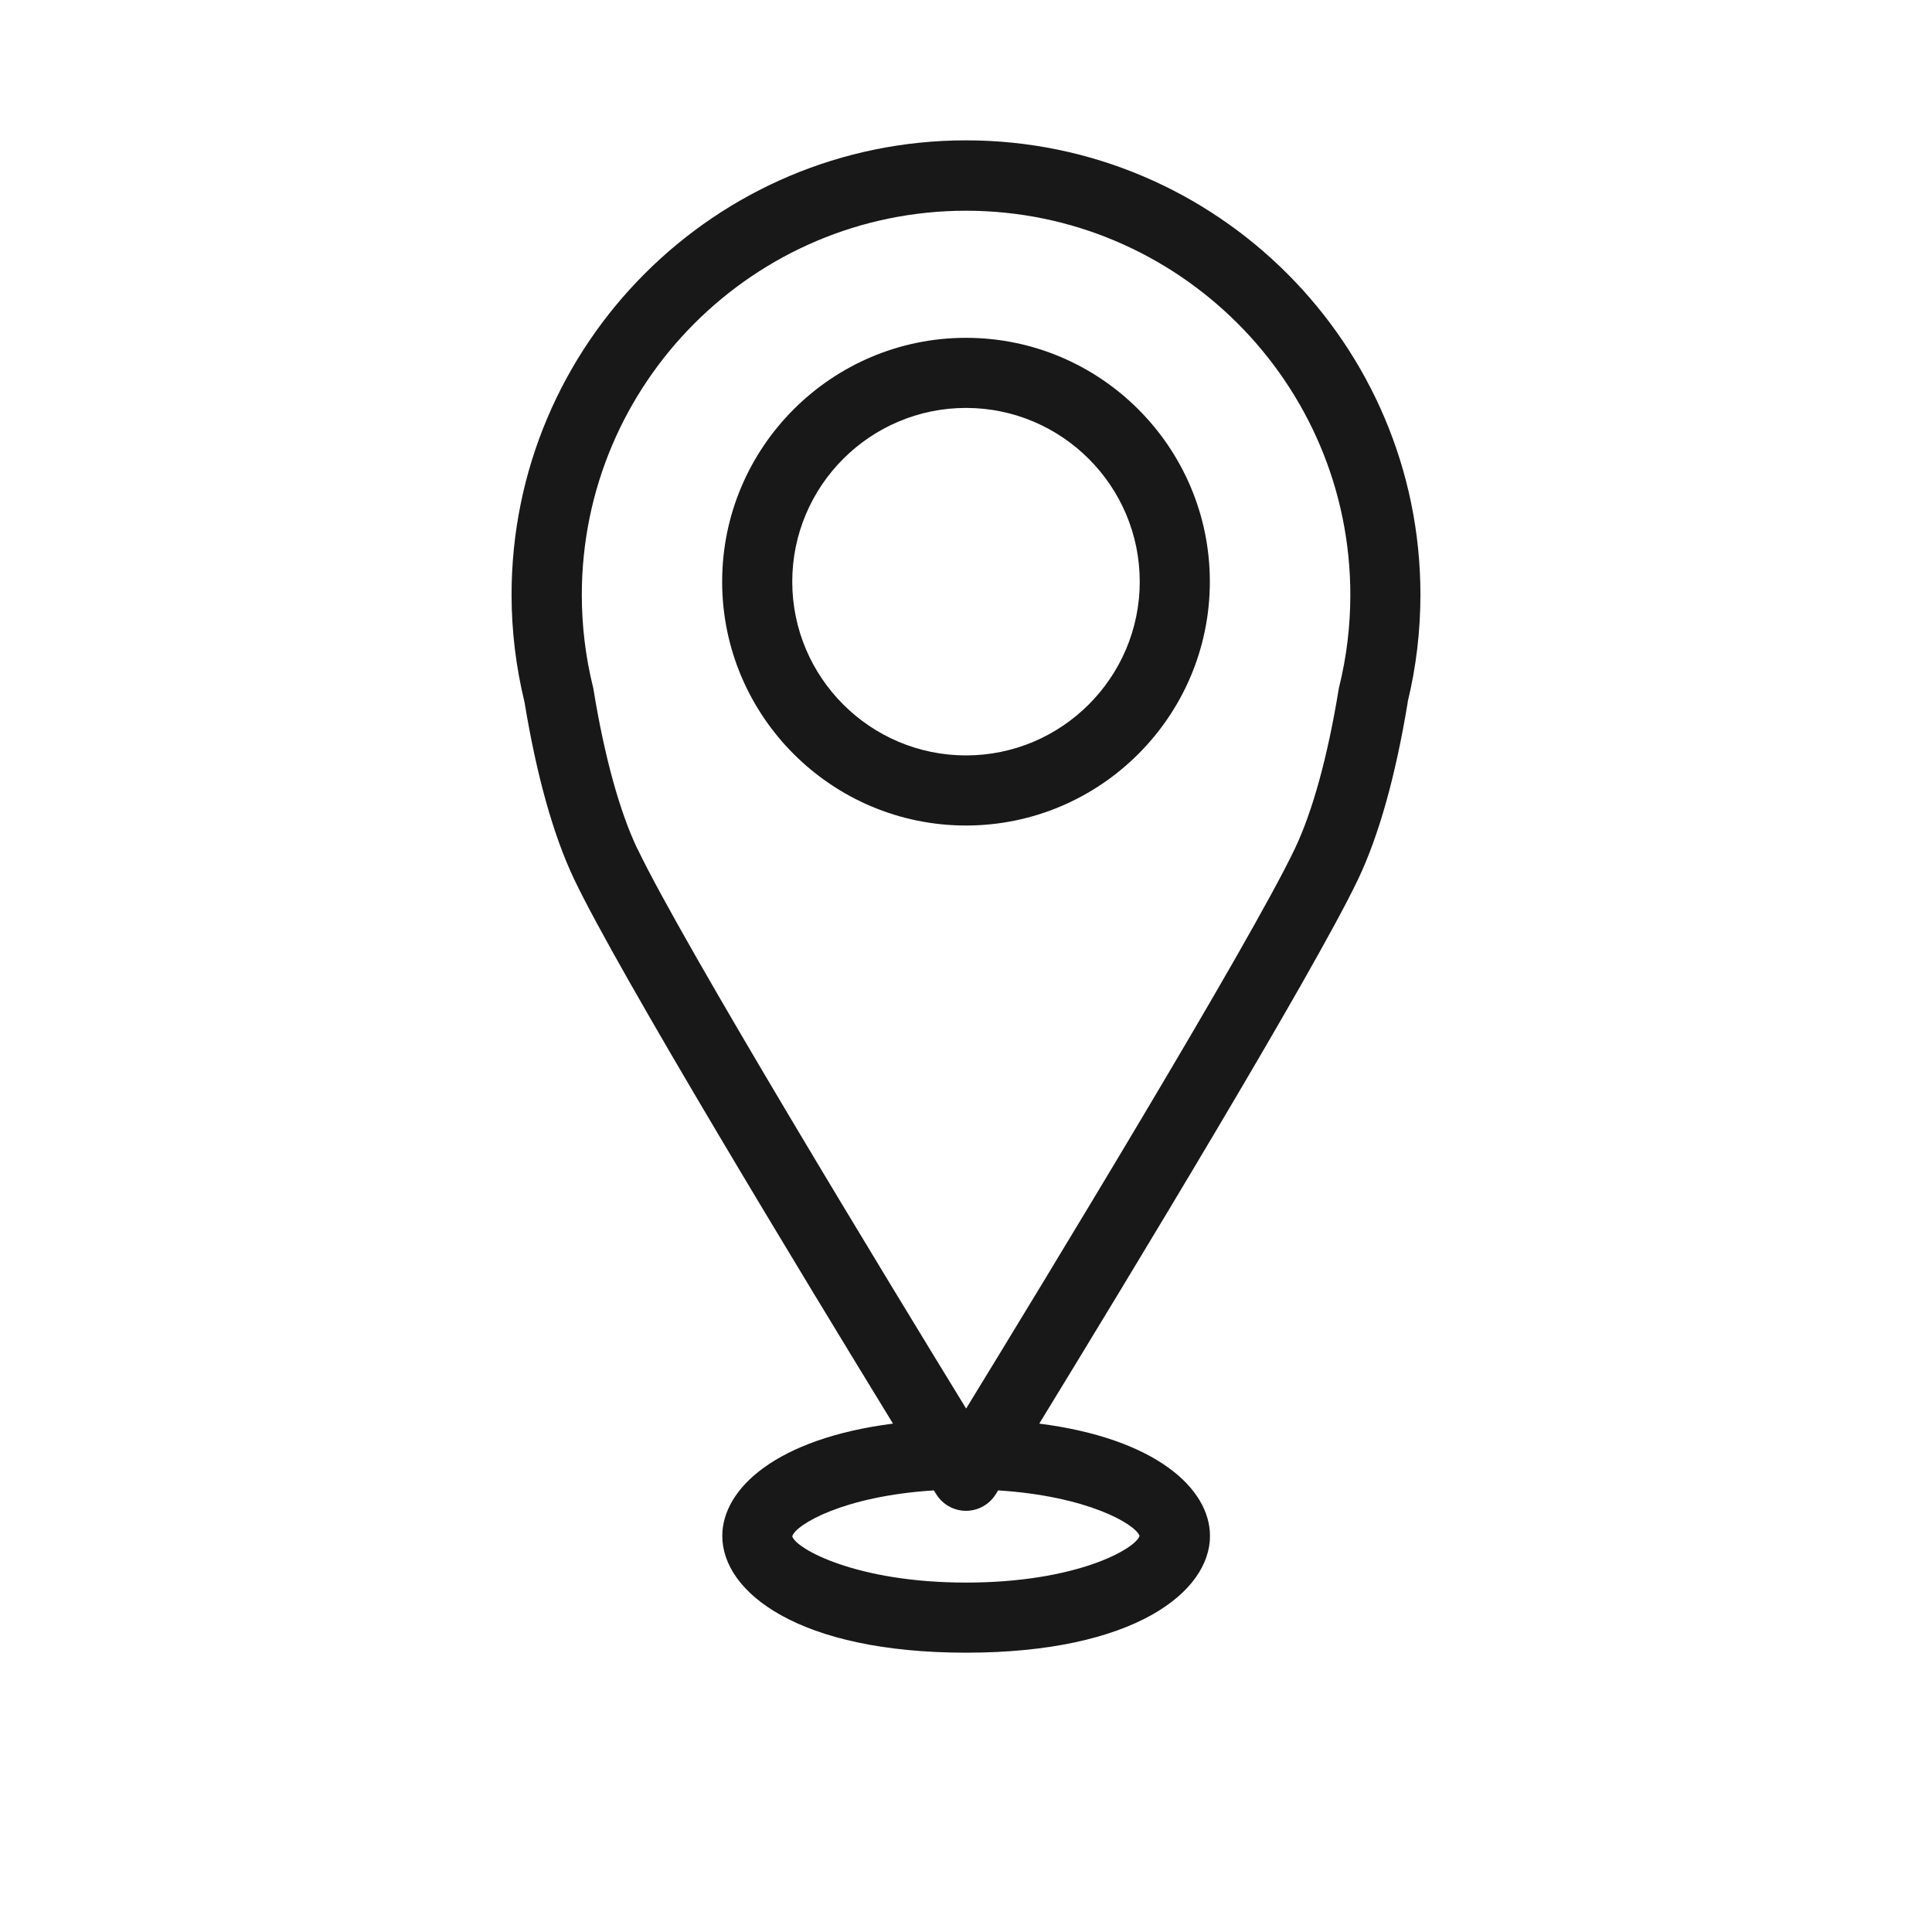
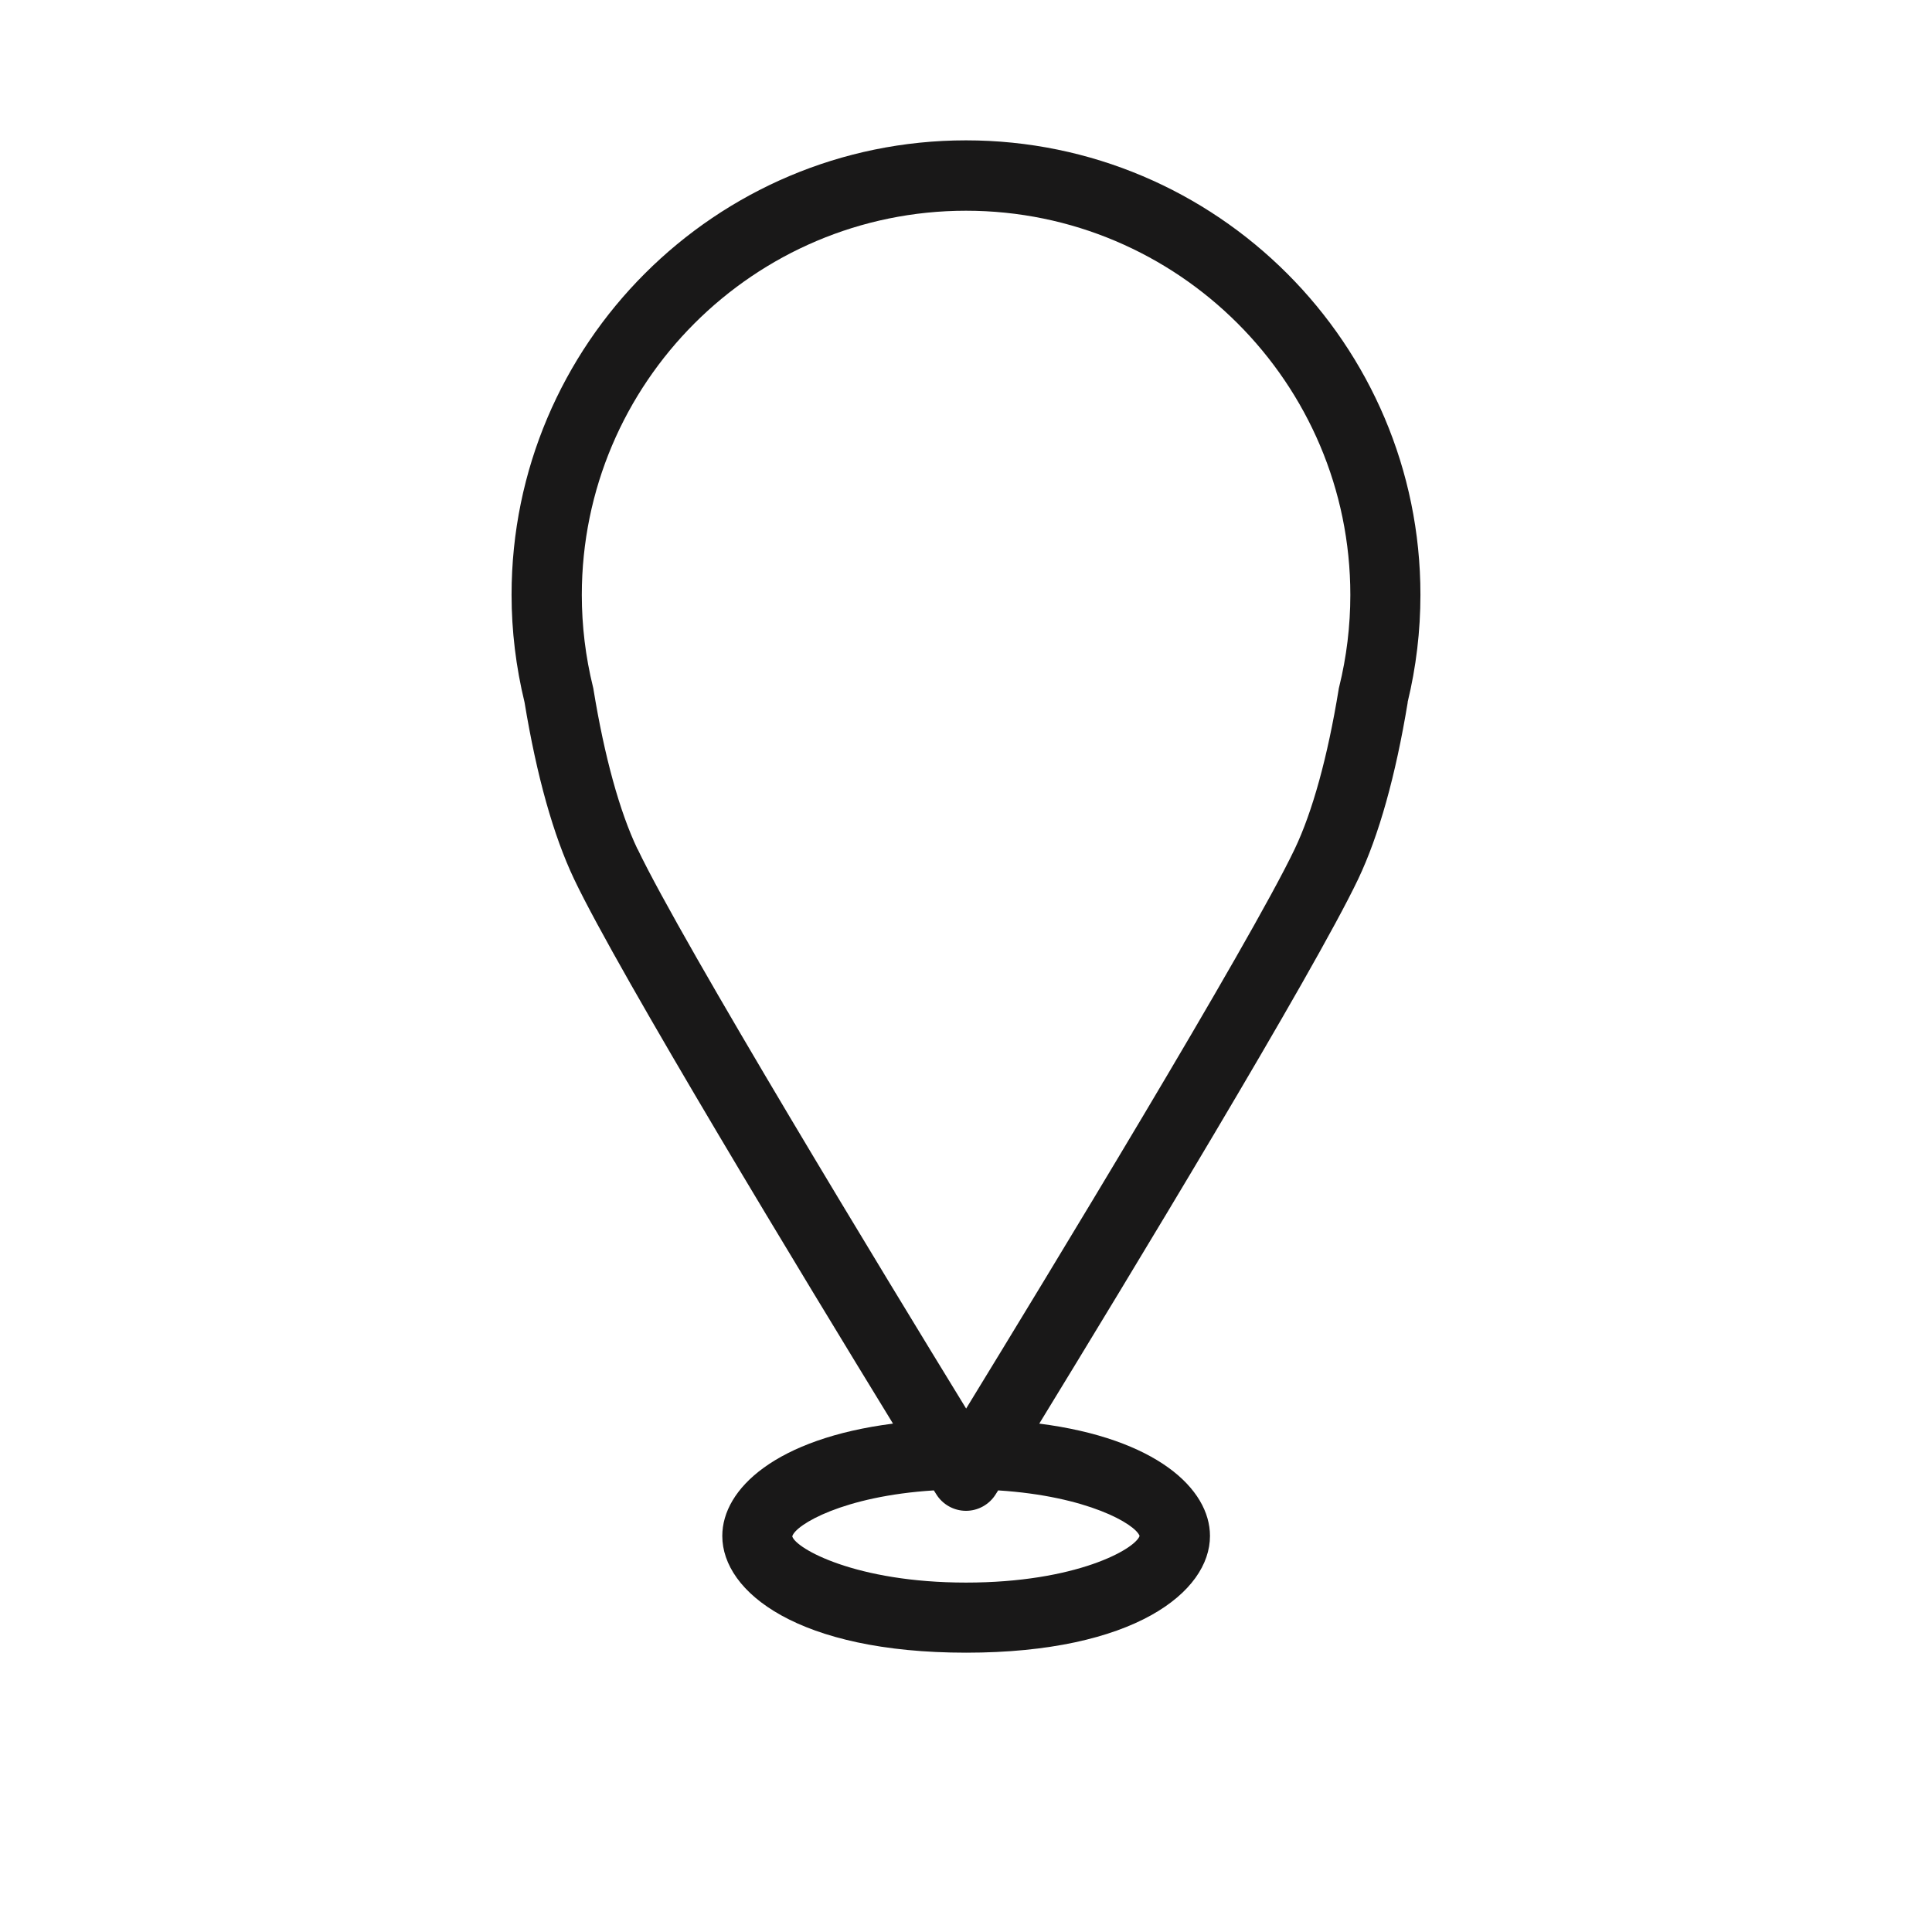
<svg xmlns="http://www.w3.org/2000/svg" id="Calque_1" data-name="Calque 1" viewBox="0 0 140 140">
  <defs>
    <style>
      .cls-1 {
        fill: #191818;
      }
    </style>
  </defs>
  <path class="cls-1" d="m102,50.89c.62-2.55.93-5.17.93-7.79,0-18.16-14.77-32.93-32.93-32.93s-32.93,14.77-32.93,32.93c0,2.62.32,5.24.94,7.79.88,5.34,2.09,9.65,3.59,12.81,3.23,6.8,16.85,29.24,23.11,39.46-8.45,1.08-12.37,4.71-12.37,8.14,0,4.08,5.53,8.46,17.67,8.46s17.67-4.39,17.67-8.46c0-3.43-3.92-7.06-12.37-8.14,6.25-10.22,19.87-32.66,23.11-39.46,1.5-3.16,2.71-7.47,3.59-12.81Zm-19.42,60.41c-.34.96-4.6,3.38-12.58,3.38s-12.34-2.47-12.59-3.35c.23-.84,3.7-2.92,10.26-3.33.08.12.14.22.17.27.46.75,1.28,1.21,2.16,1.21s1.7-.46,2.16-1.21c.03-.05.09-.14.17-.27,6.47.41,9.94,2.44,10.25,3.3Zm-36.39-49.78c-1.29-2.71-2.39-6.7-3.18-11.54-.01-.07-.02-.13-.04-.2-.54-2.19-.81-4.43-.81-6.67,0-15.35,12.49-27.84,27.84-27.84s27.85,12.49,27.85,27.84c0,2.24-.27,4.49-.81,6.67-.02.06-.03.13-.04.2-.79,4.84-1.89,8.84-3.18,11.54-3.27,6.86-18.18,31.35-23.81,40.55-5.64-9.2-20.54-33.69-23.81-40.55Z" />
-   <path class="cls-1" d="m70,24.48c-9.74,0-17.67,7.93-17.67,17.67s7.93,17.67,17.67,17.67,17.67-7.93,17.67-17.67-7.93-17.67-17.67-17.67Zm-12.59,17.67c0-6.94,5.65-12.59,12.59-12.59s12.59,5.65,12.59,12.59-5.65,12.59-12.59,12.59-12.59-5.65-12.59-12.59Z" />
</svg>